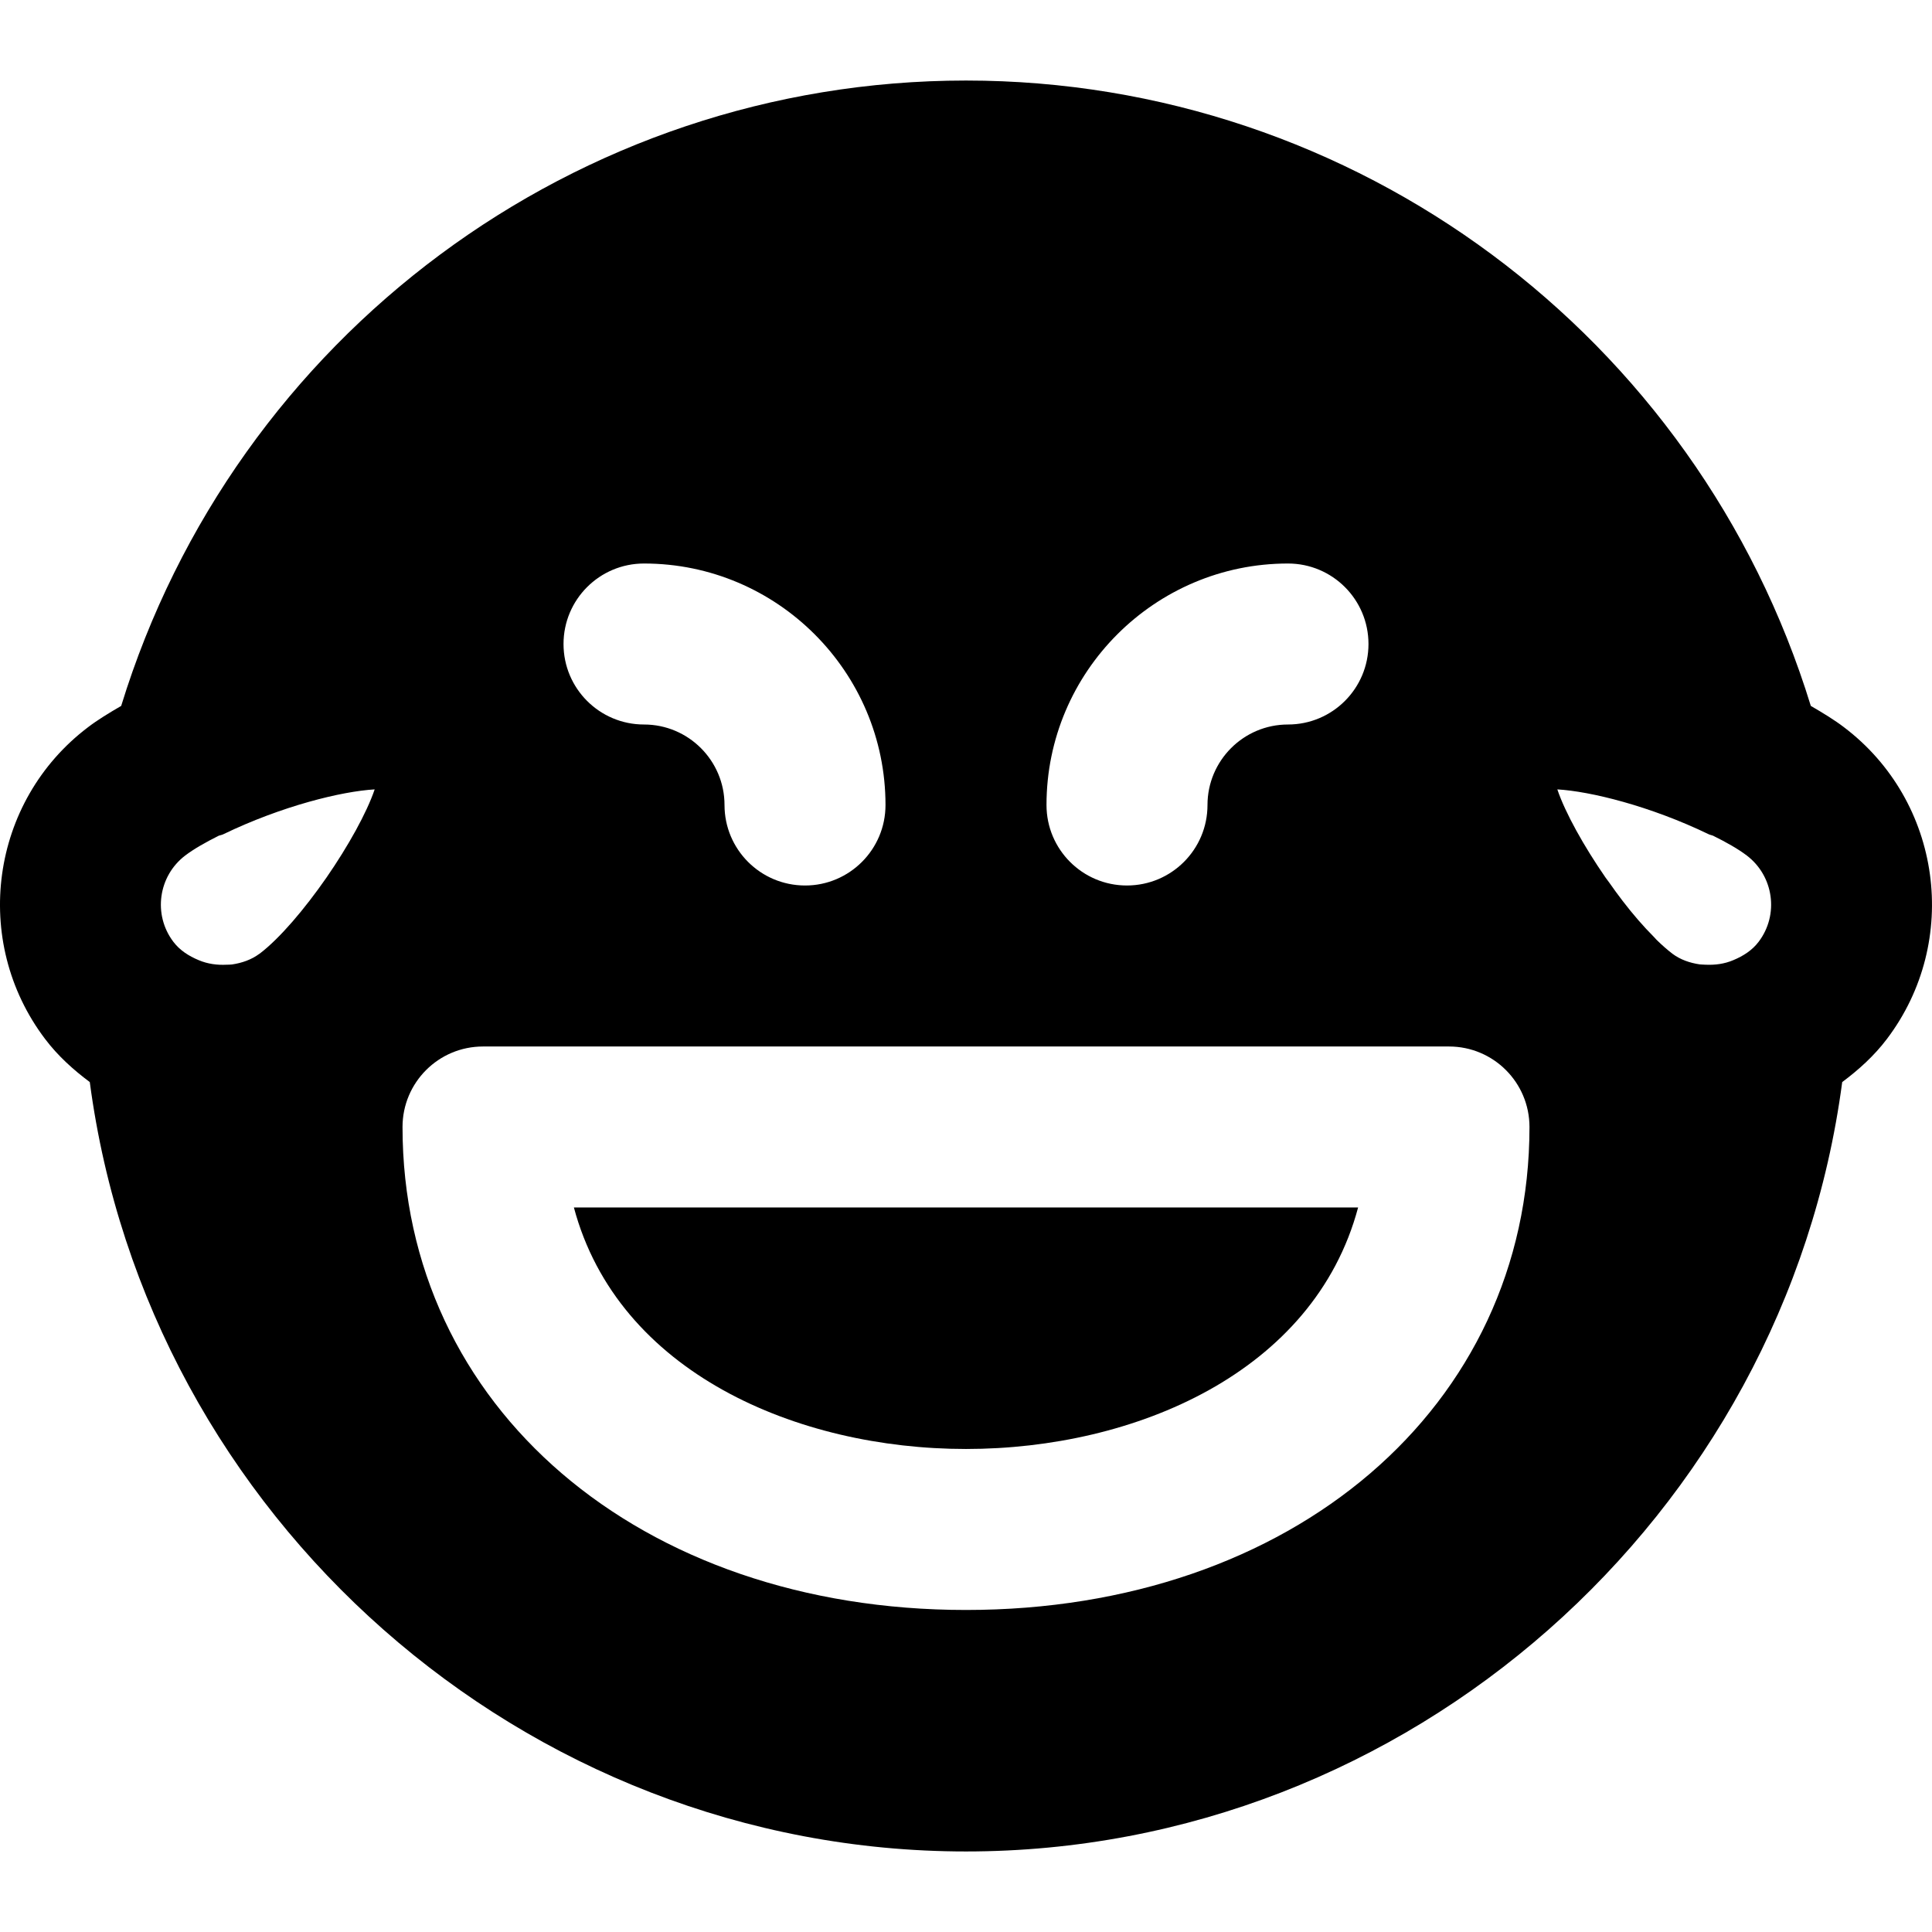
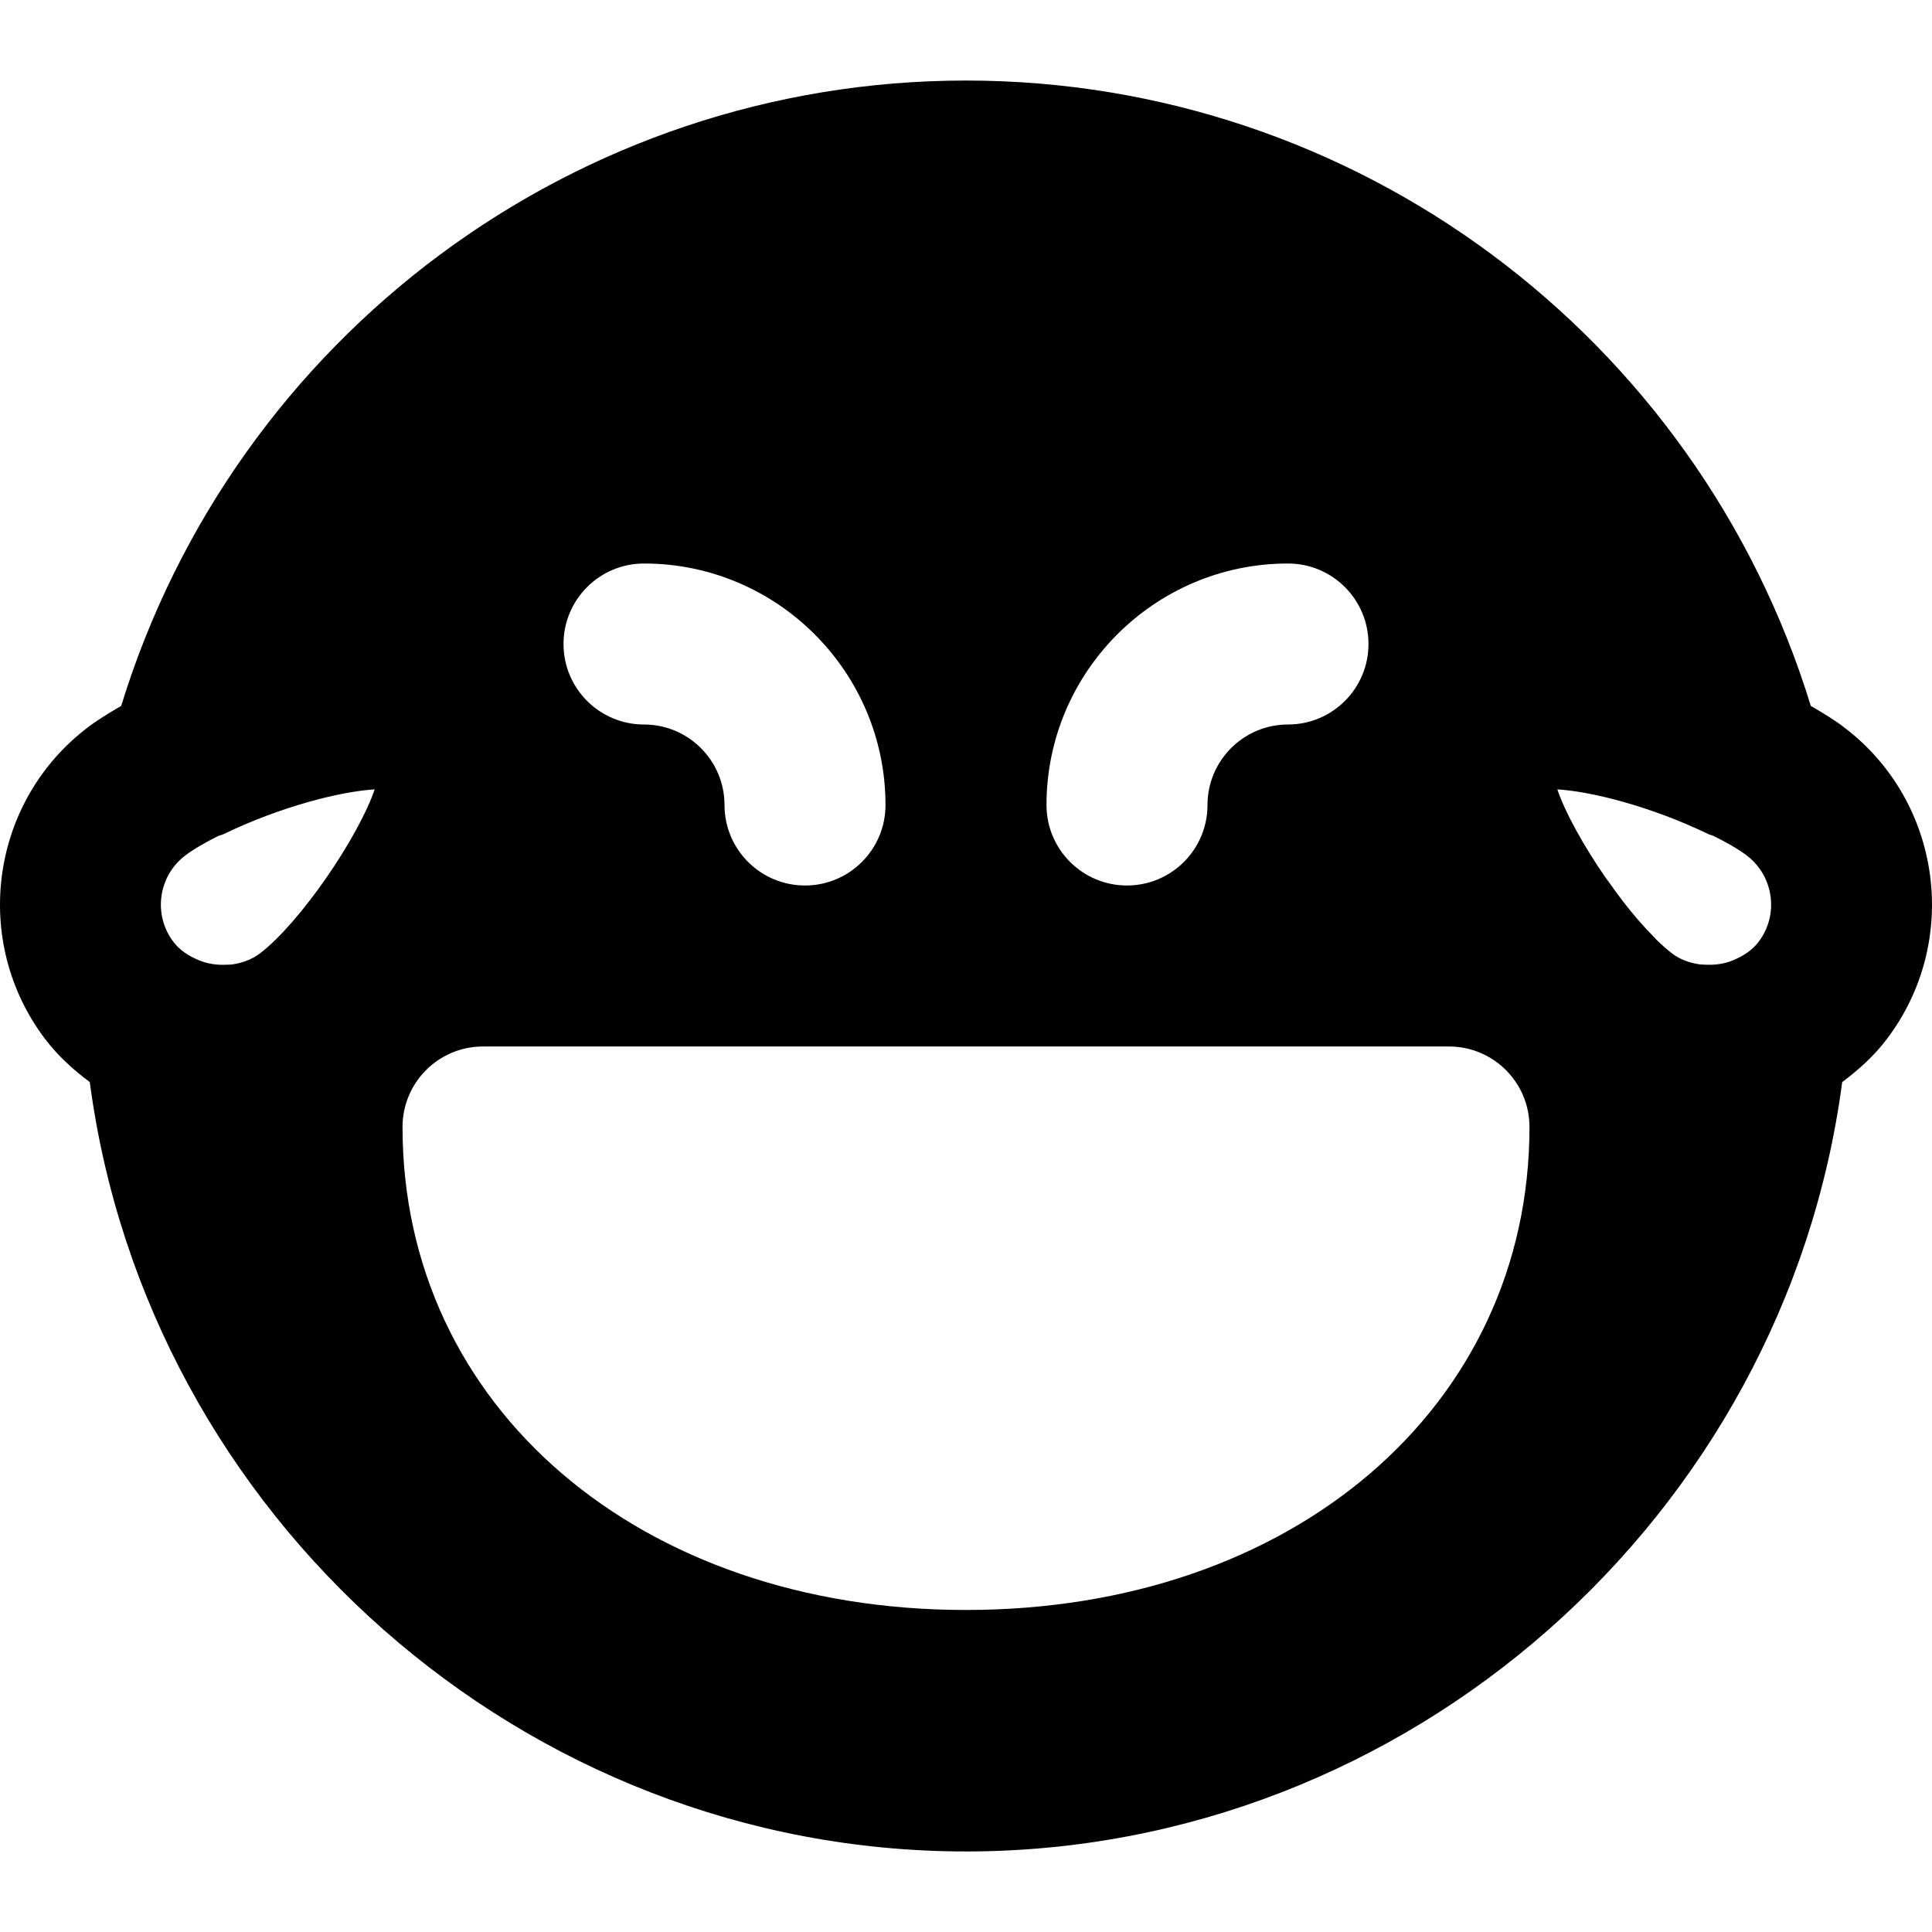
<svg xmlns="http://www.w3.org/2000/svg" fill="#000000" height="800px" width="800px" version="1.1" id="Layer_1" viewBox="0 0 512.02 512.02" xml:space="preserve">
  <g>
    <g>
      <path d="M488.671,192.714c-2.453-1.877-5.525-3.755-8.768-5.632C449.802,89.076,359.22,21.343,256.01,21.343    S62.239,89.076,32.116,187.082c-3.243,1.877-6.315,3.755-8.768,5.632c-25.941,19.627-31.04,56.704-11.392,82.645    c3.371,4.459,7.467,8.149,11.84,11.413C39.028,401.93,138.762,490.676,256.01,490.676s216.981-88.747,232.213-203.904    c4.373-3.264,8.469-6.955,11.84-11.413C519.711,249.418,514.612,212.34,488.671,192.714z M341.343,149.343    c11.797,0,21.333,9.557,21.333,21.333c0,11.776-9.536,21.333-21.333,21.333c-11.776,0-21.333,9.579-21.333,21.333    c0,11.776-9.536,21.333-21.333,21.333s-21.333-9.557-21.333-21.333C277.343,178.058,306.058,149.343,341.343,149.343z     M170.676,149.343c35.285,0,64,28.715,64,64c0,11.776-9.536,21.333-21.333,21.333s-21.333-9.557-21.333-21.333    c0-11.755-9.557-21.333-21.333-21.333c-11.797,0-21.333-9.557-21.333-21.333S158.879,149.343,170.676,149.343z M86.516,232.586    c-5.781,8.32-12.352,16.085-17.707,20.16c-0.043,0.021-0.064,0.021-0.085,0.043c-2.133,1.579-4.651,2.432-7.253,2.816    c-0.469,0.064-0.96,0.043-1.429,0.064c-2.475,0.128-4.992-0.192-7.403-1.216c-2.603-1.088-4.971-2.581-6.699-4.864    c-5.44-7.168-4.011-17.429,3.157-22.869c2.304-1.749,5.44-3.52,8.896-5.248c0.384-0.149,0.789-0.171,1.152-0.363    c15.595-7.531,31.403-11.392,40.149-11.904C97.183,215.434,92.255,224.287,86.516,232.586z M256.01,426.676    c-86.528,0-149.333-53.824-149.333-128c0-11.776,9.536-21.333,21.333-21.333h256c11.797,0,21.333,9.557,21.333,21.333    C405.343,372.852,342.538,426.676,256.01,426.676z M466.079,249.588c-1.728,2.283-4.096,3.776-6.699,4.864    c-2.389,1.024-4.885,1.323-7.339,1.216c-0.533-0.043-1.045-0.021-1.557-0.085c-2.624-0.384-5.141-1.237-7.275-2.837    c-1.323-1.024-2.752-2.261-4.203-3.691c-0.235-0.235-0.469-0.533-0.704-0.768c-2.731-2.731-5.568-5.995-8.341-9.621    c-1.195-1.557-2.368-3.179-3.52-4.821c-0.299-0.405-0.619-0.811-0.917-1.237c-5.739-8.299-10.688-17.152-12.8-23.403    c8.747,0.512,24.555,4.373,40.149,11.904c0.363,0.171,0.747,0.213,1.109,0.363c3.499,1.728,6.635,3.499,8.939,5.248    C470.09,232.159,471.519,242.42,466.079,249.588z" />
    </g>
  </g>
  <g>
    <g>
-       <path d="M152.095,320.01c11.691,43.797,59.264,64,103.915,64s92.224-20.203,103.915-64H152.095z" />
-     </g>
+       </g>
  </g>
</svg>